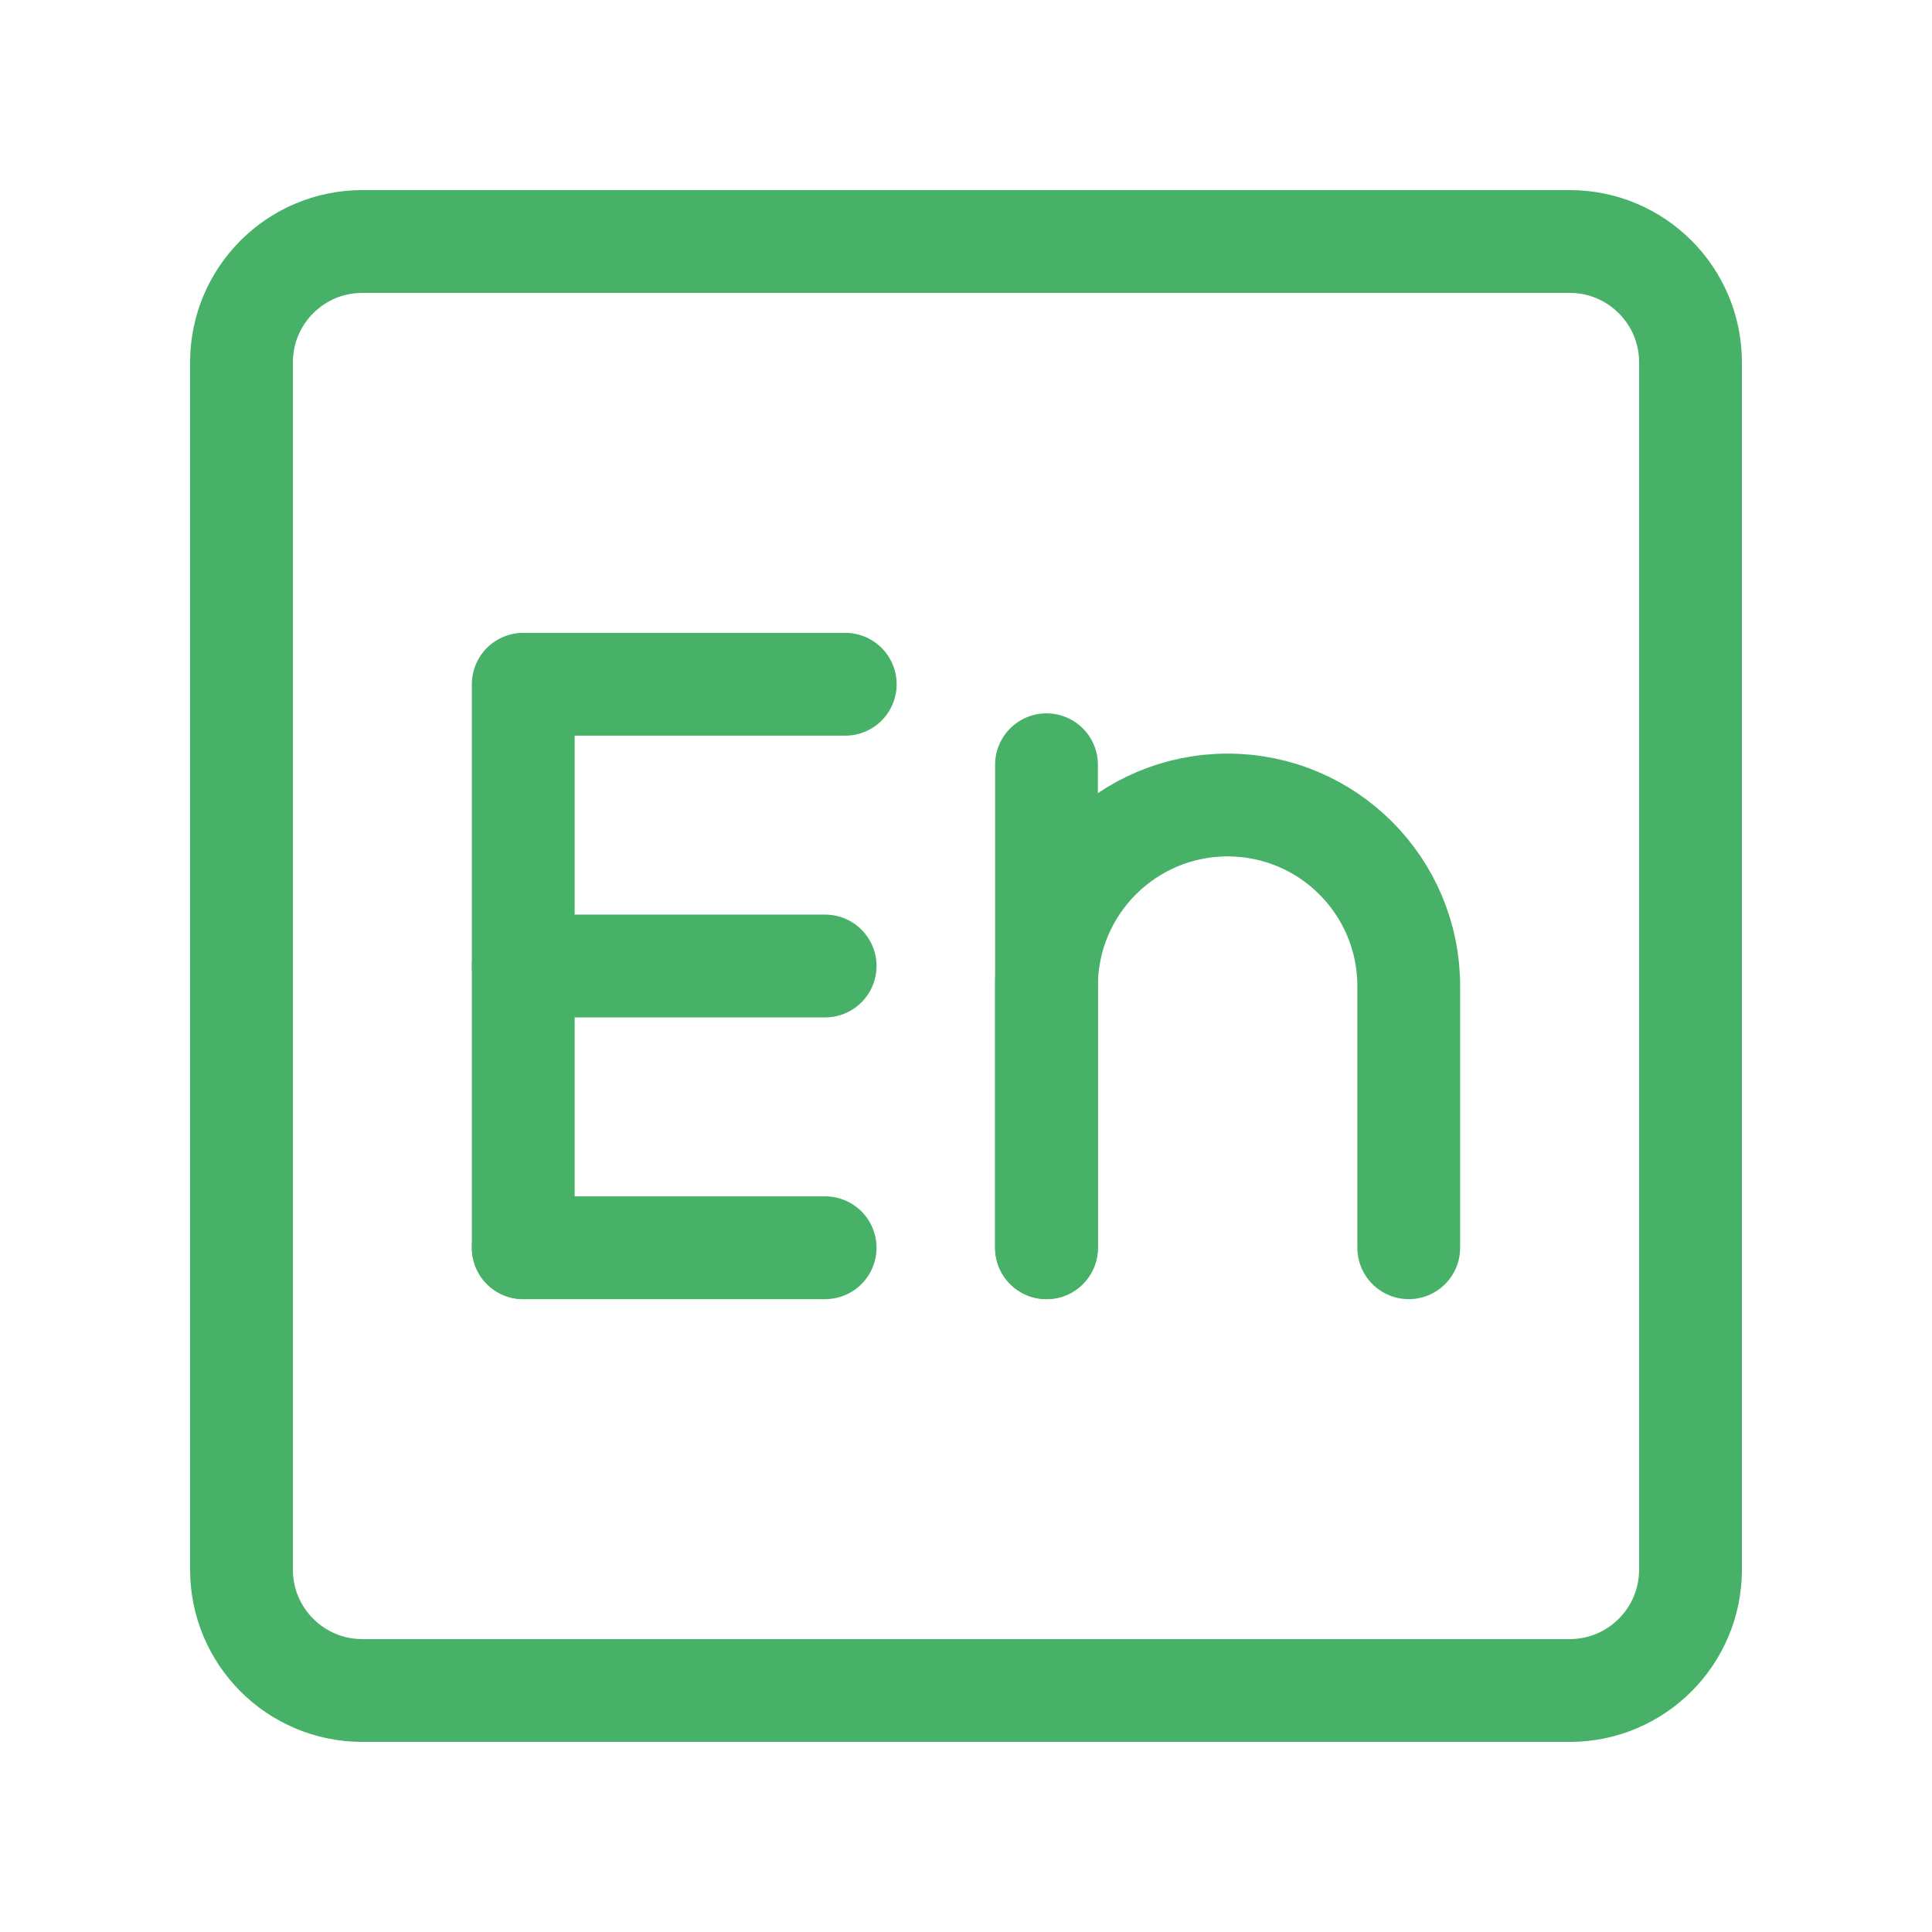
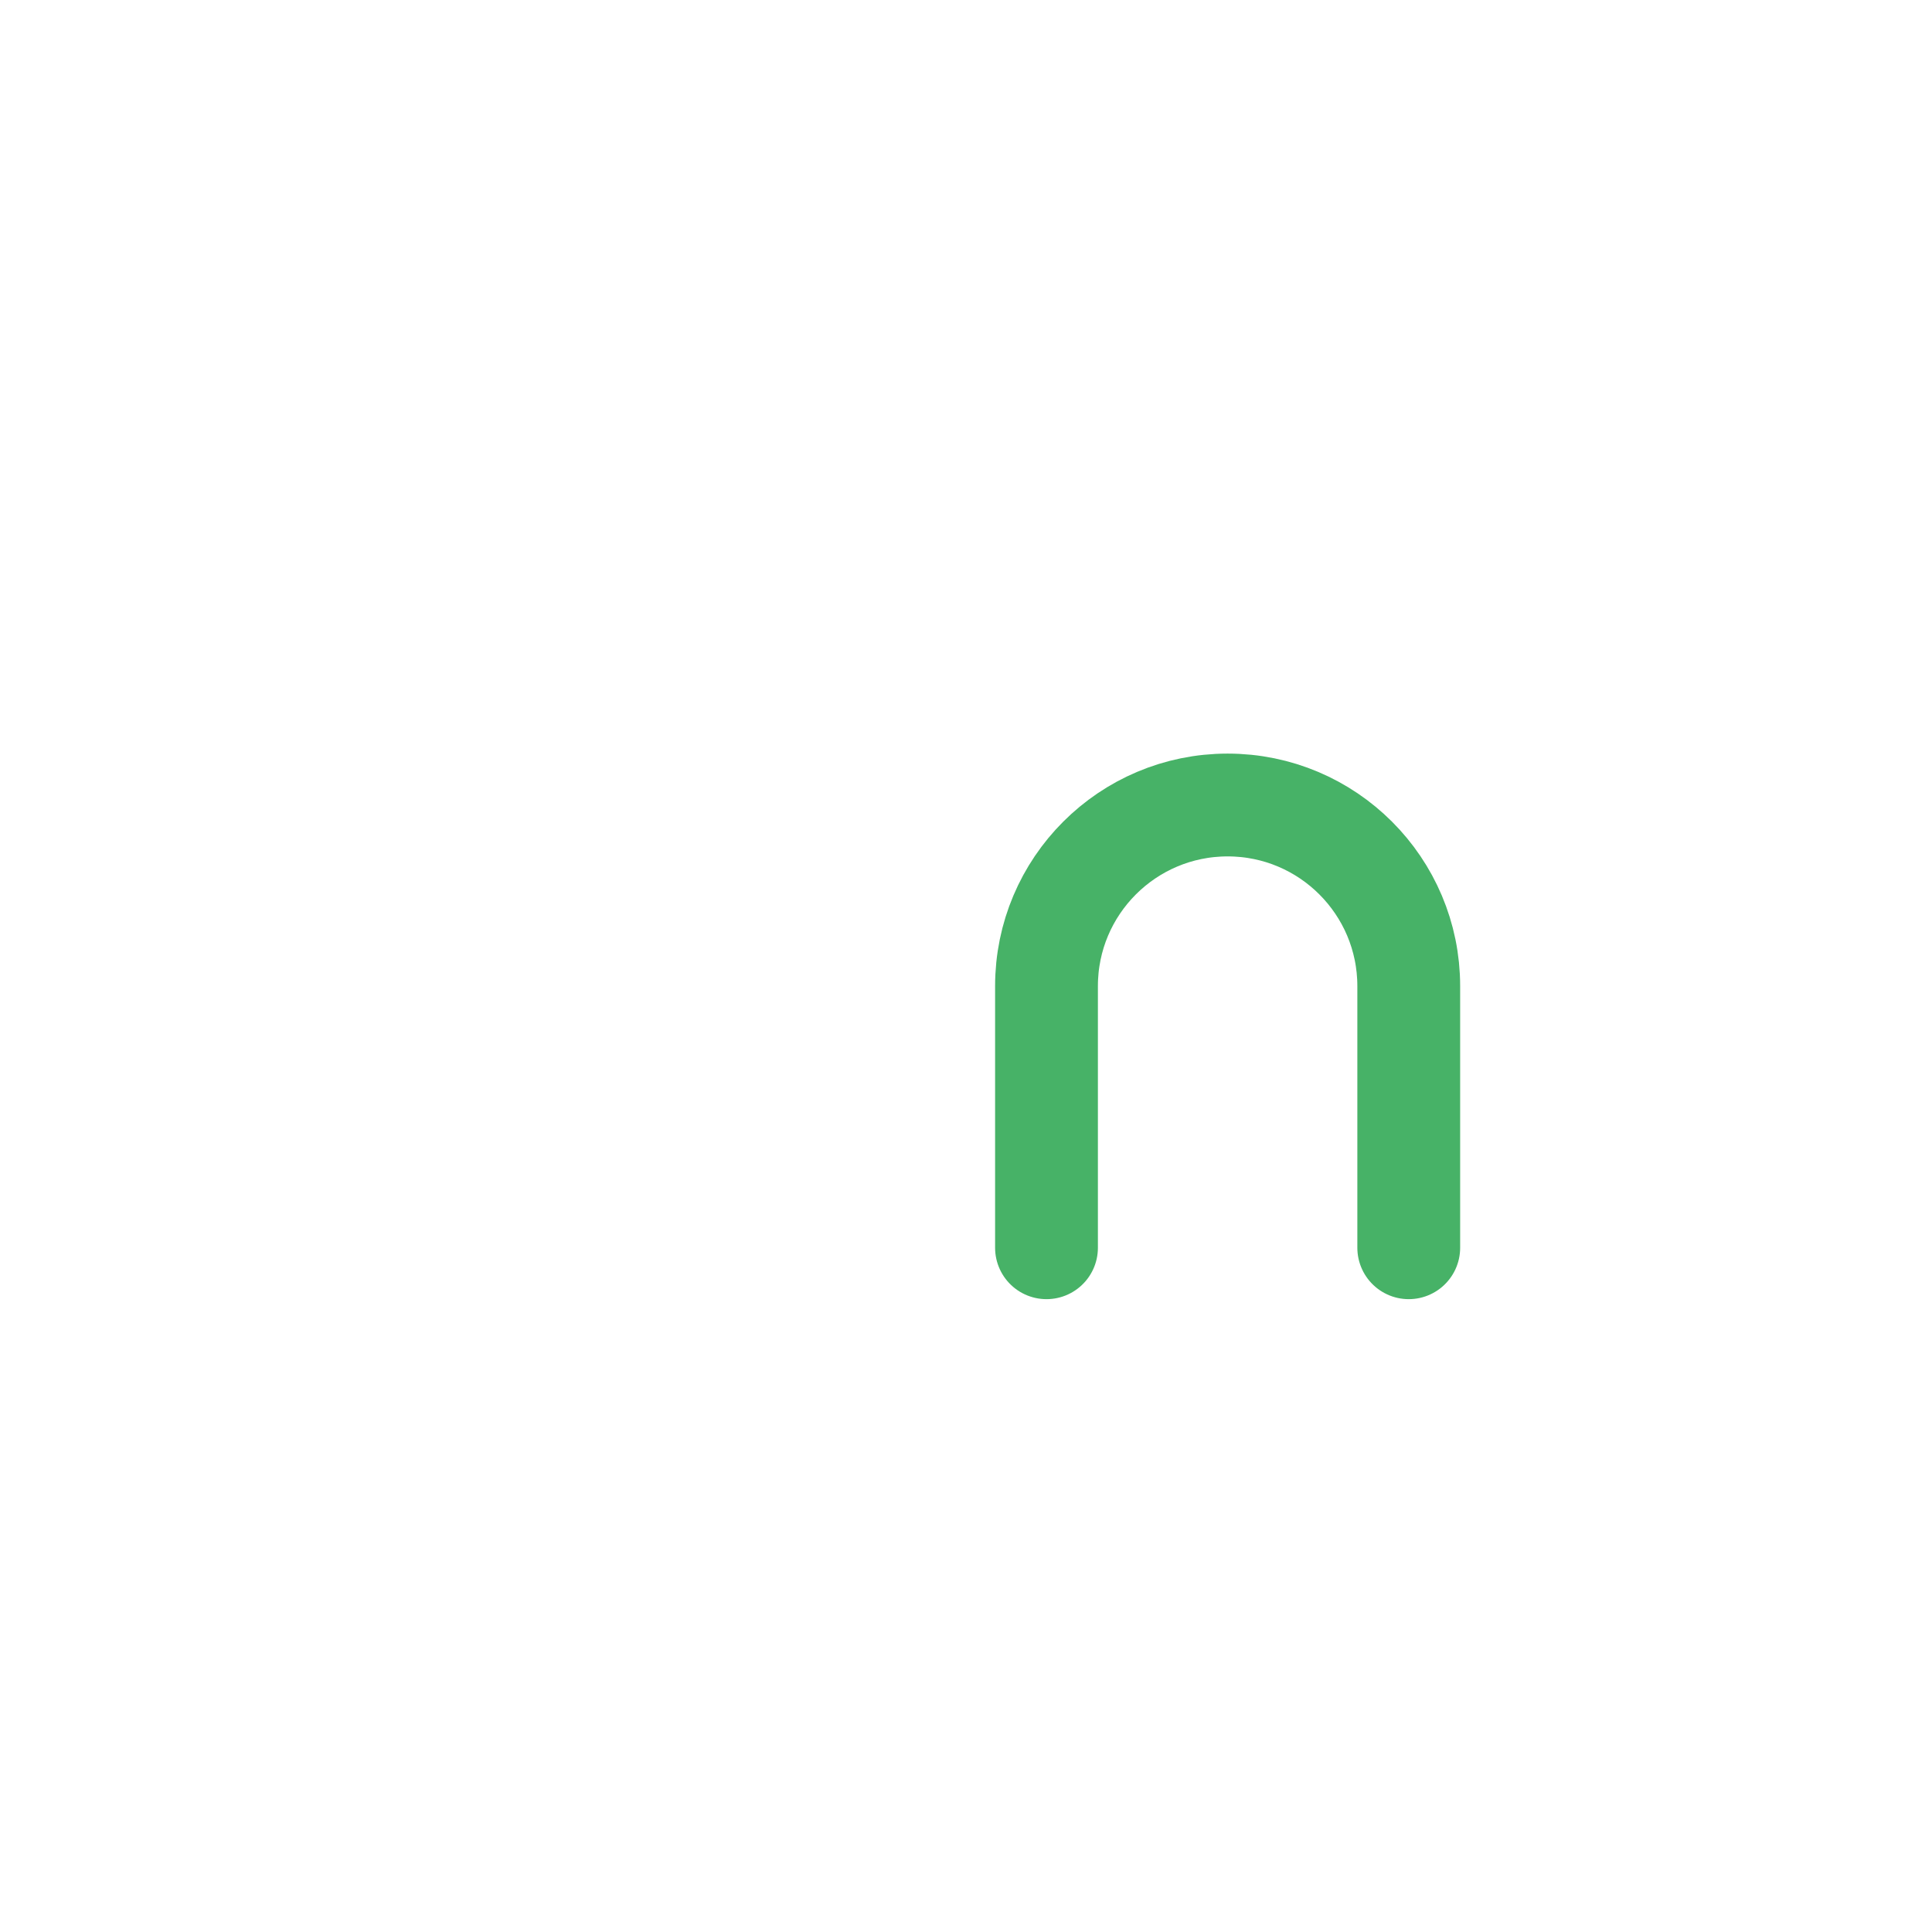
<svg xmlns="http://www.w3.org/2000/svg" width="100%" height="100%" viewBox="0 0 800 800" version="1.1" xml:space="preserve" style="fill-rule:evenodd;clip-rule:evenodd;stroke-linecap:round;stroke-linejoin:round;">
  <g>
-     <path d="M216.667,516.667l-0,-233.334l133.333,0" style="fill:none;fill-rule:nonzero;stroke:#47b267;stroke-width:42.57px;" />
-     <path d="M216.667,400l125,0" style="fill:none;fill-rule:nonzero;stroke:#47b267;stroke-width:42.57px;" />
-     <path d="M216.667,516.667l125,-0" style="fill:none;fill-rule:nonzero;stroke:#47b267;stroke-width:42.57px;" />
-     <path d="M433.333,516.667l0,-200" style="fill:none;fill-rule:nonzero;stroke:#47b267;stroke-width:42.57px;" />
    <path d="M433.333,516.667l0,-108.334c0,-41.421 33.579,-75 75,-75c41.422,0 75,33.579 75,75l0,108.334" style="fill:none;fill-rule:nonzero;stroke:#47b267;stroke-width:42.57px;" />
-     <path d="M700,150c0,-27.596 -22.404,-50 -50,-50l-500,0c-27.596,0 -50,22.404 -50,50l0,500c0,27.596 22.404,50 50,50l500,0c27.596,0 50,-22.404 50,-50l0,-500Z" style="fill:none;stroke:#47b267;stroke-width:42.57px;" />
  </g>
</svg>